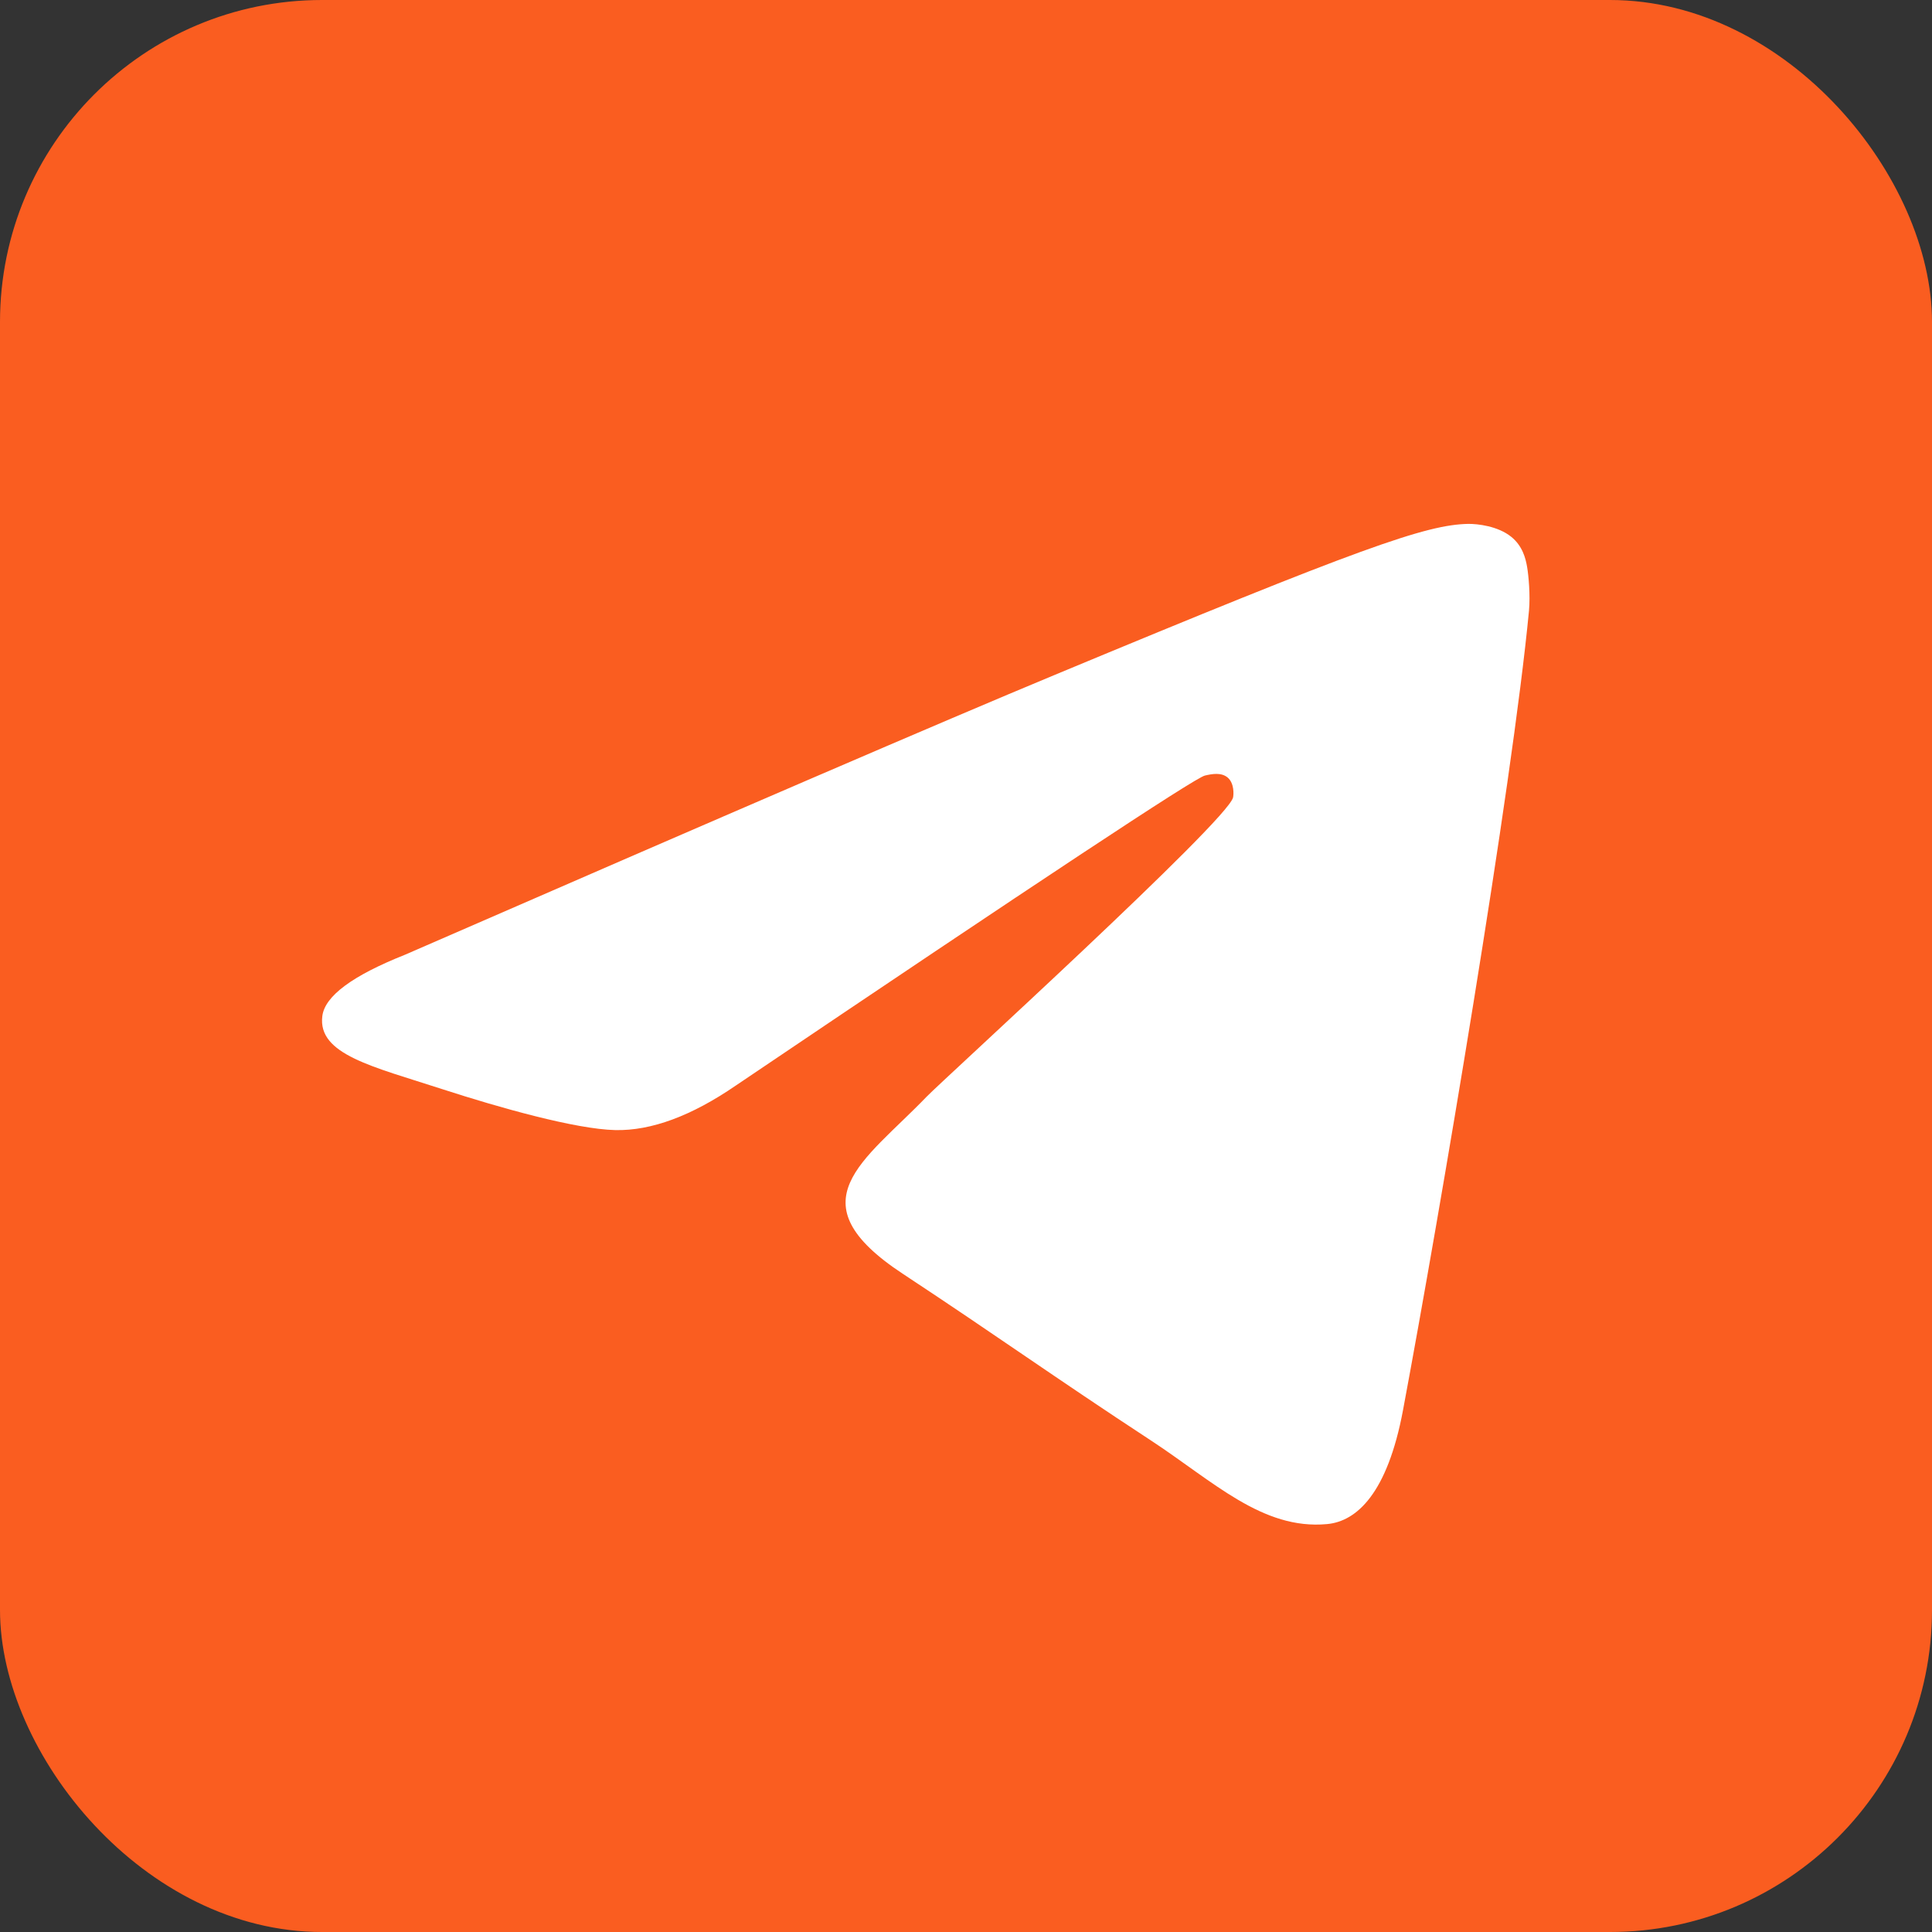
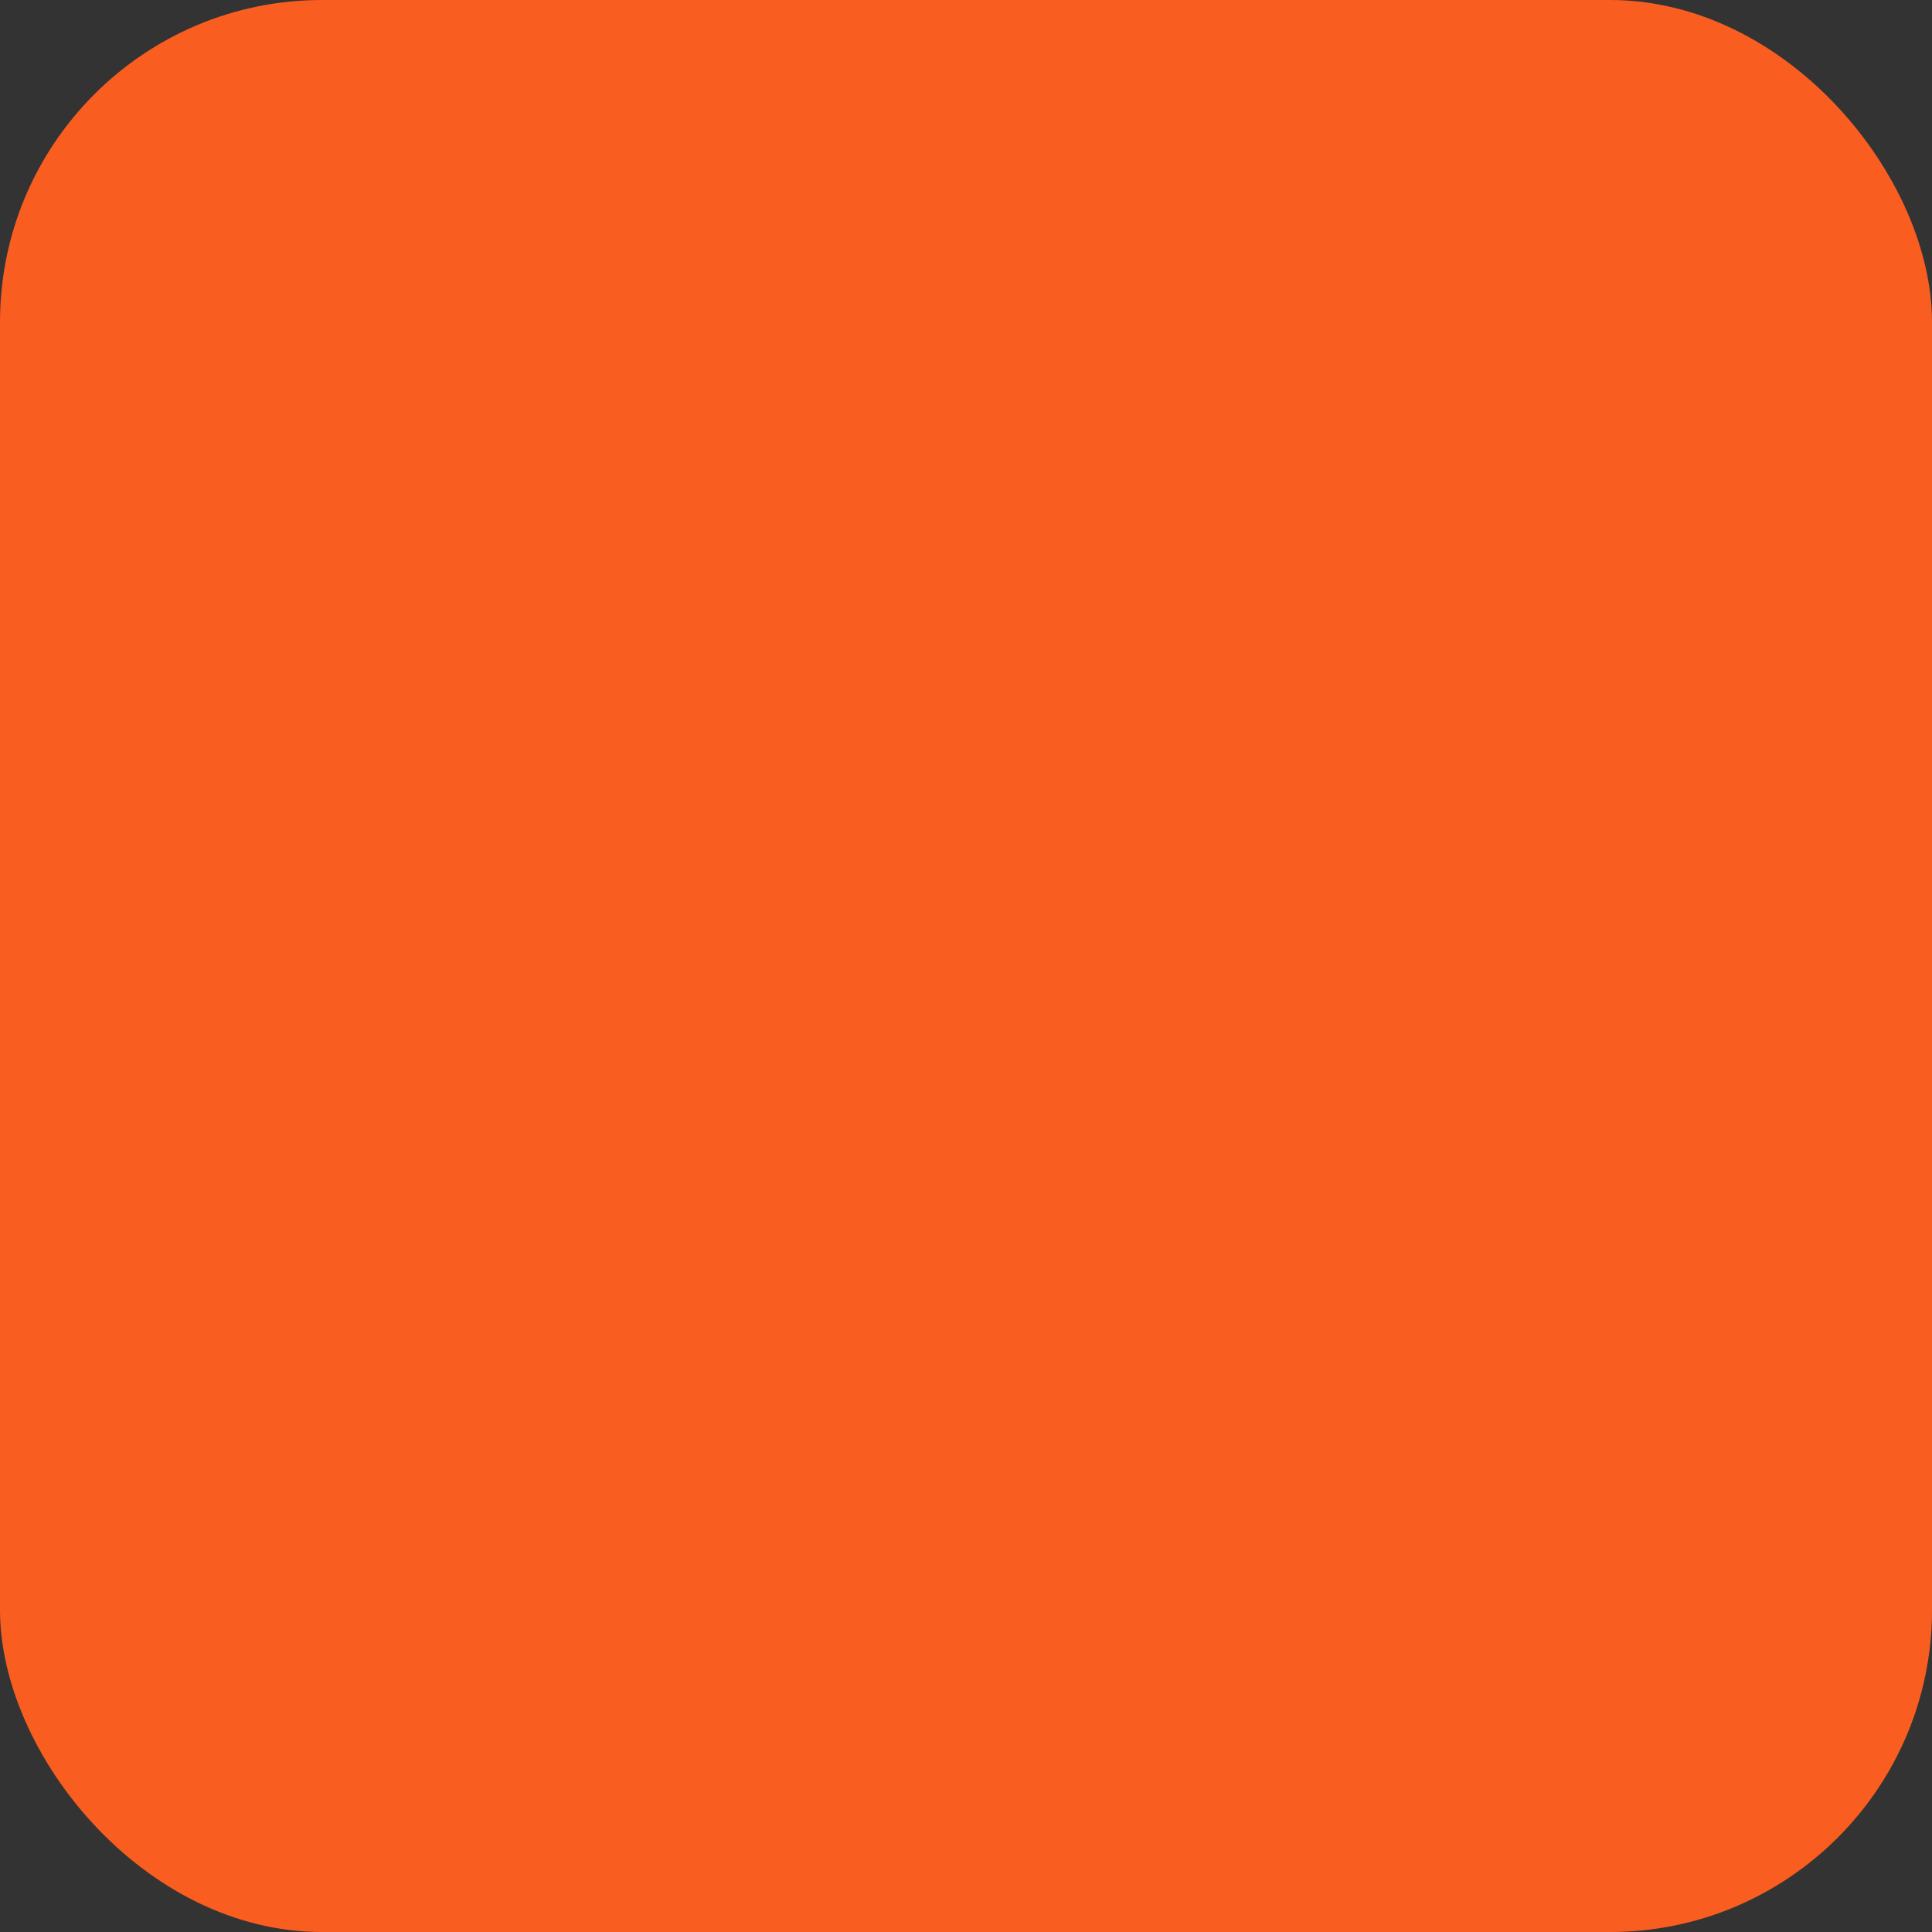
<svg xmlns="http://www.w3.org/2000/svg" width="30" height="30" viewBox="0 0 30 30" fill="none">
  <rect x="0" y="0" width="30" height="30" fill="#333333" stroke="none" />
  <rect width="30" height="30" rx="5" fill="#FA5D20" />
-   <path fill-rule="evenodd" clip-rule="evenodd" d="M6.289 14.825C11.322 12.632 14.678 11.186 16.358 10.488C21.152 8.493 22.149 8.147 22.798 8.135C22.941 8.133 23.26 8.168 23.467 8.336C23.642 8.478 23.69 8.669 23.713 8.804C23.736 8.938 23.764 9.244 23.742 9.483C23.482 12.213 22.358 18.838 21.786 21.896C21.544 23.19 21.067 23.624 20.606 23.666C19.603 23.759 18.842 23.004 17.871 22.367C16.351 21.371 15.493 20.751 14.018 19.779C12.313 18.656 13.418 18.038 14.389 17.029C14.644 16.765 19.061 12.747 19.147 12.383C19.157 12.337 19.167 12.167 19.067 12.077C18.965 11.988 18.817 12.018 18.709 12.043C18.557 12.077 16.129 13.682 11.426 16.856C10.737 17.329 10.113 17.56 9.554 17.548C8.938 17.534 7.752 17.199 6.87 16.913C5.789 16.561 4.93 16.375 5.005 15.778C5.044 15.467 5.472 15.15 6.289 14.825Z" fill="white" />
</svg>